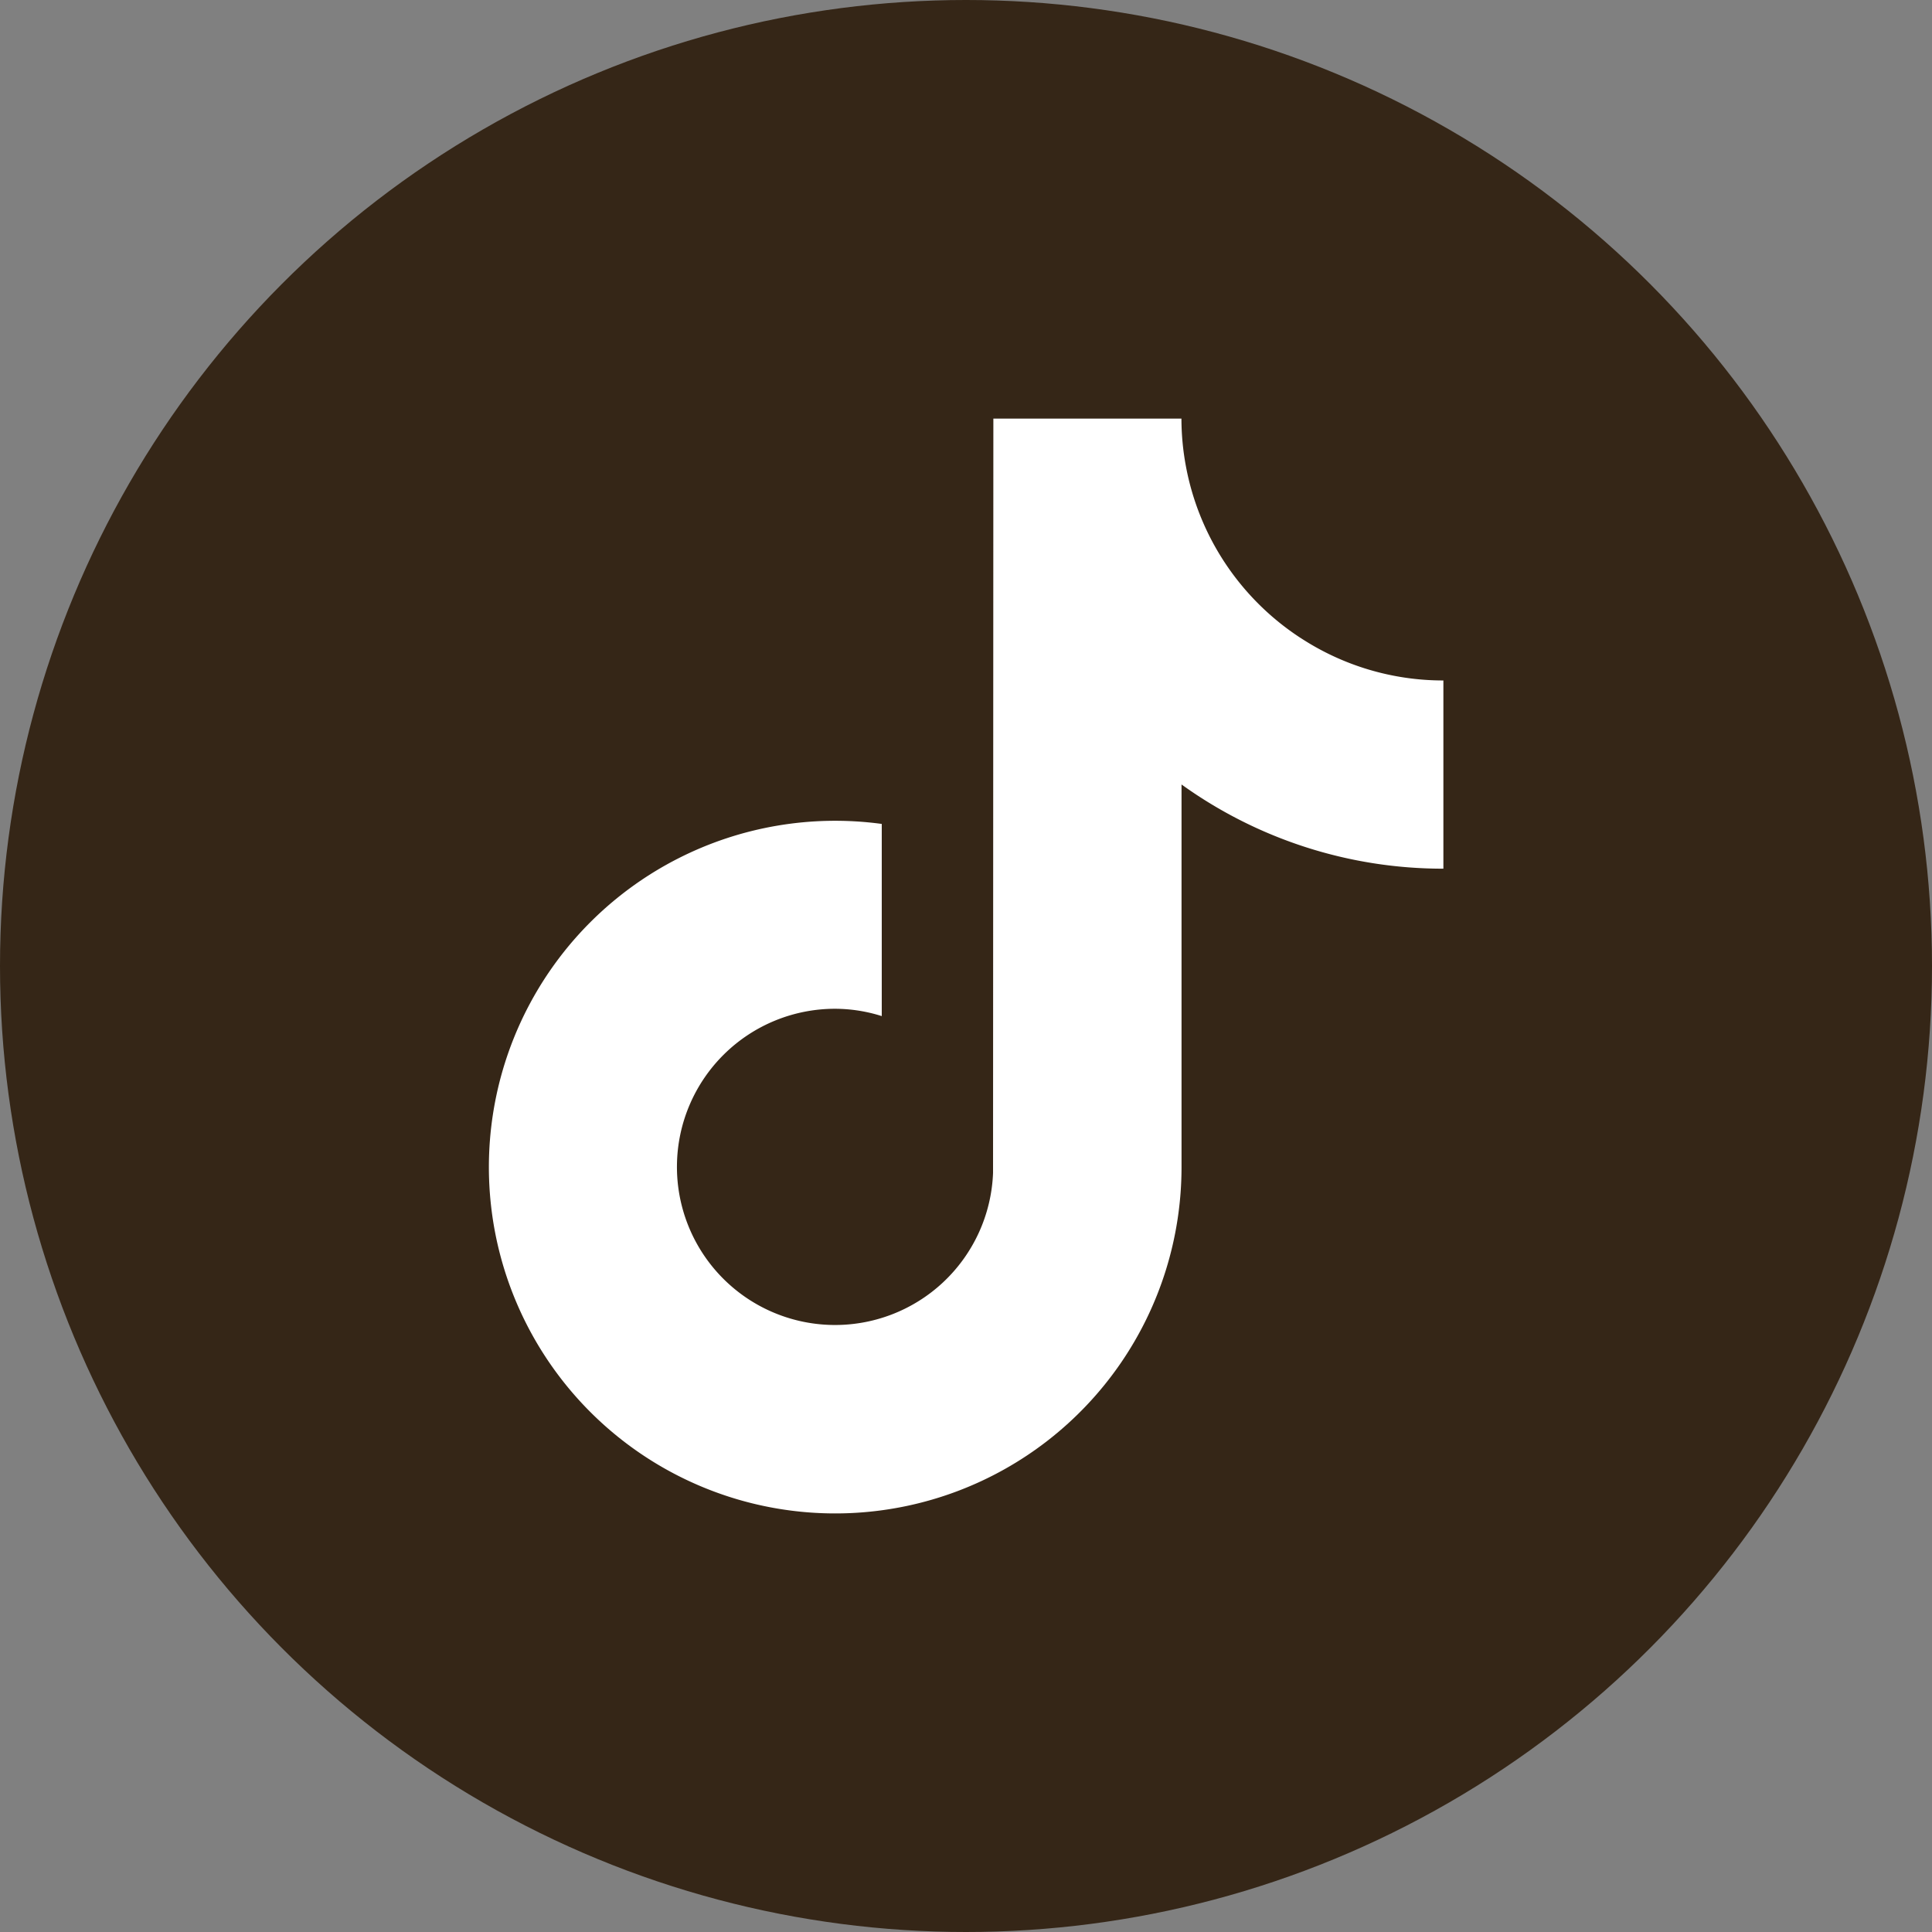
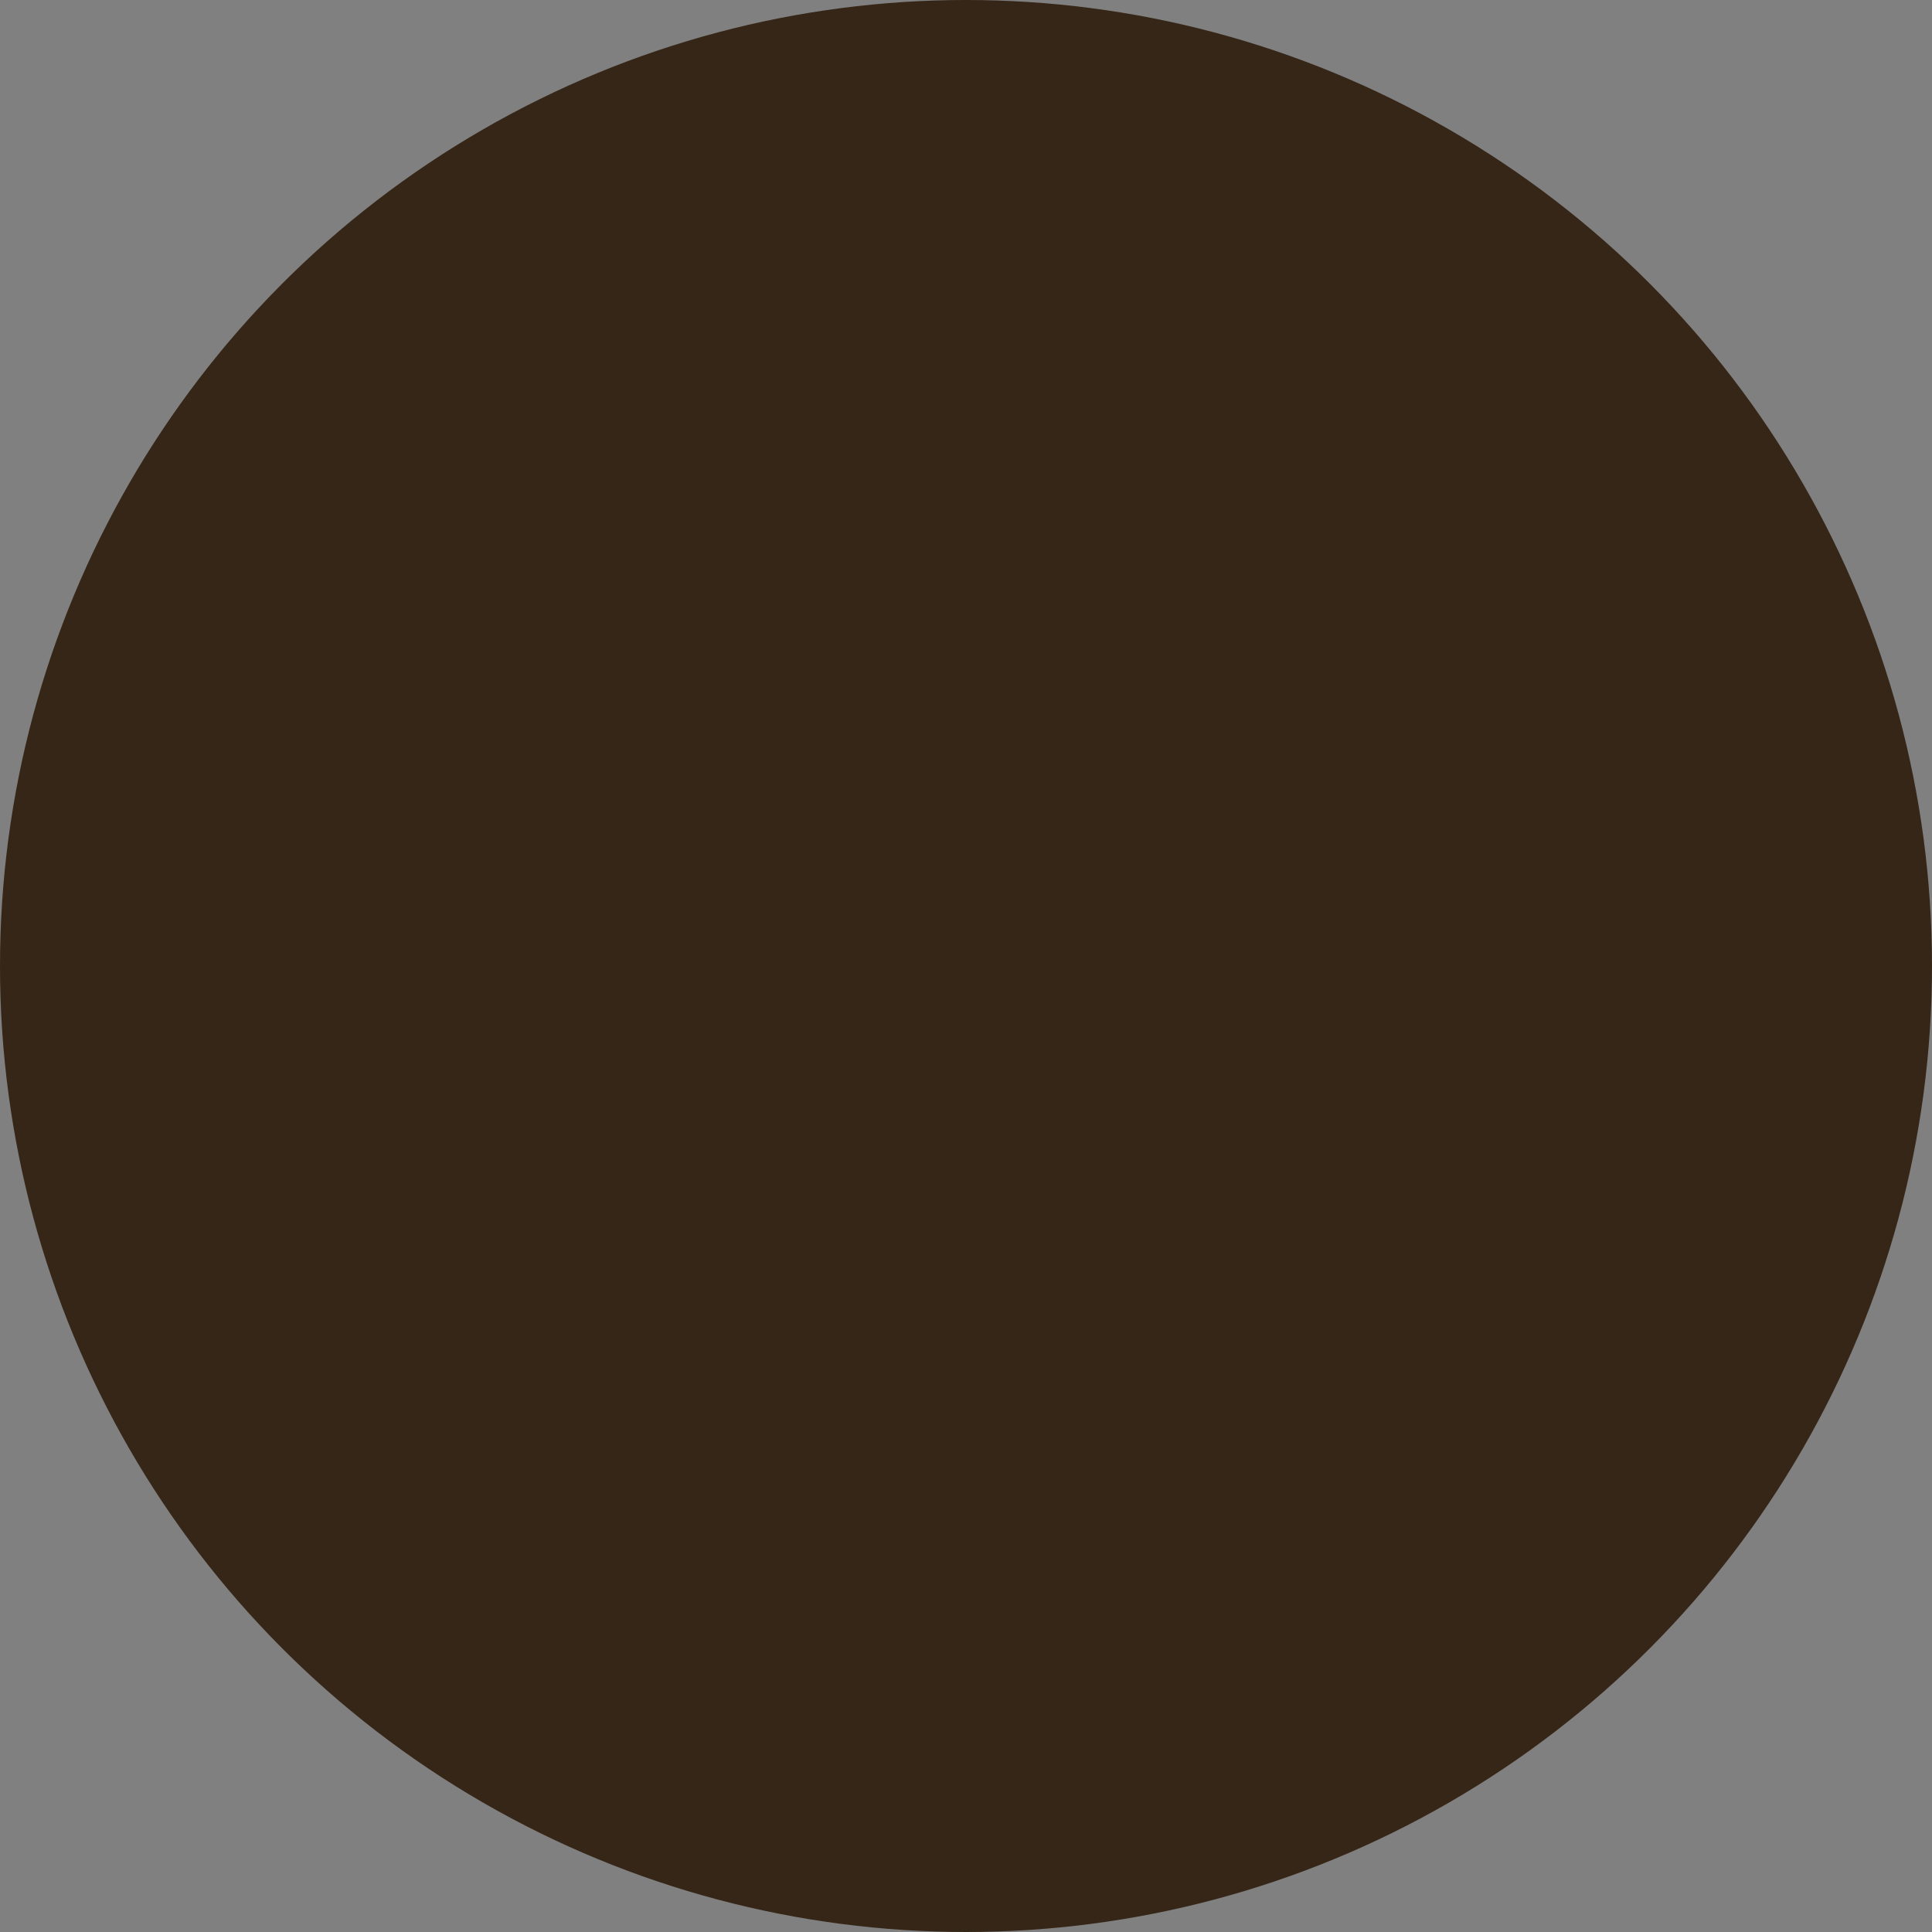
<svg xmlns="http://www.w3.org/2000/svg" id="TikTok" width="43" height="43" viewBox="0 0 43 43">
  <rect x="0" y="0" width="43" height="43" fill="#808080" stroke="none" />
  <circle id="楕円形_25" data-name="楕円形 25" cx="21.5" cy="21.5" r="21.5" fill="#352617" />
-   <path id="パス_5" data-name="パス 5" d="M950.041,4.884a5.835,5.835,0,0,1-2.555-3.821,5.828,5.828,0,0,1-.1-1.063H943.2l-.007,16.789a3.519,3.519,0,1,1-3.516-3.654,3.464,3.464,0,0,1,1.039.163V9.021a7.708,7.708,0,1,0,6.672,7.635V8.143a9.96,9.96,0,0,0,5.828,1.874V5.828a5.792,5.792,0,0,1-3.174-.944" transform="translate(-921.091 9.317)" fill="#fff" />
</svg>